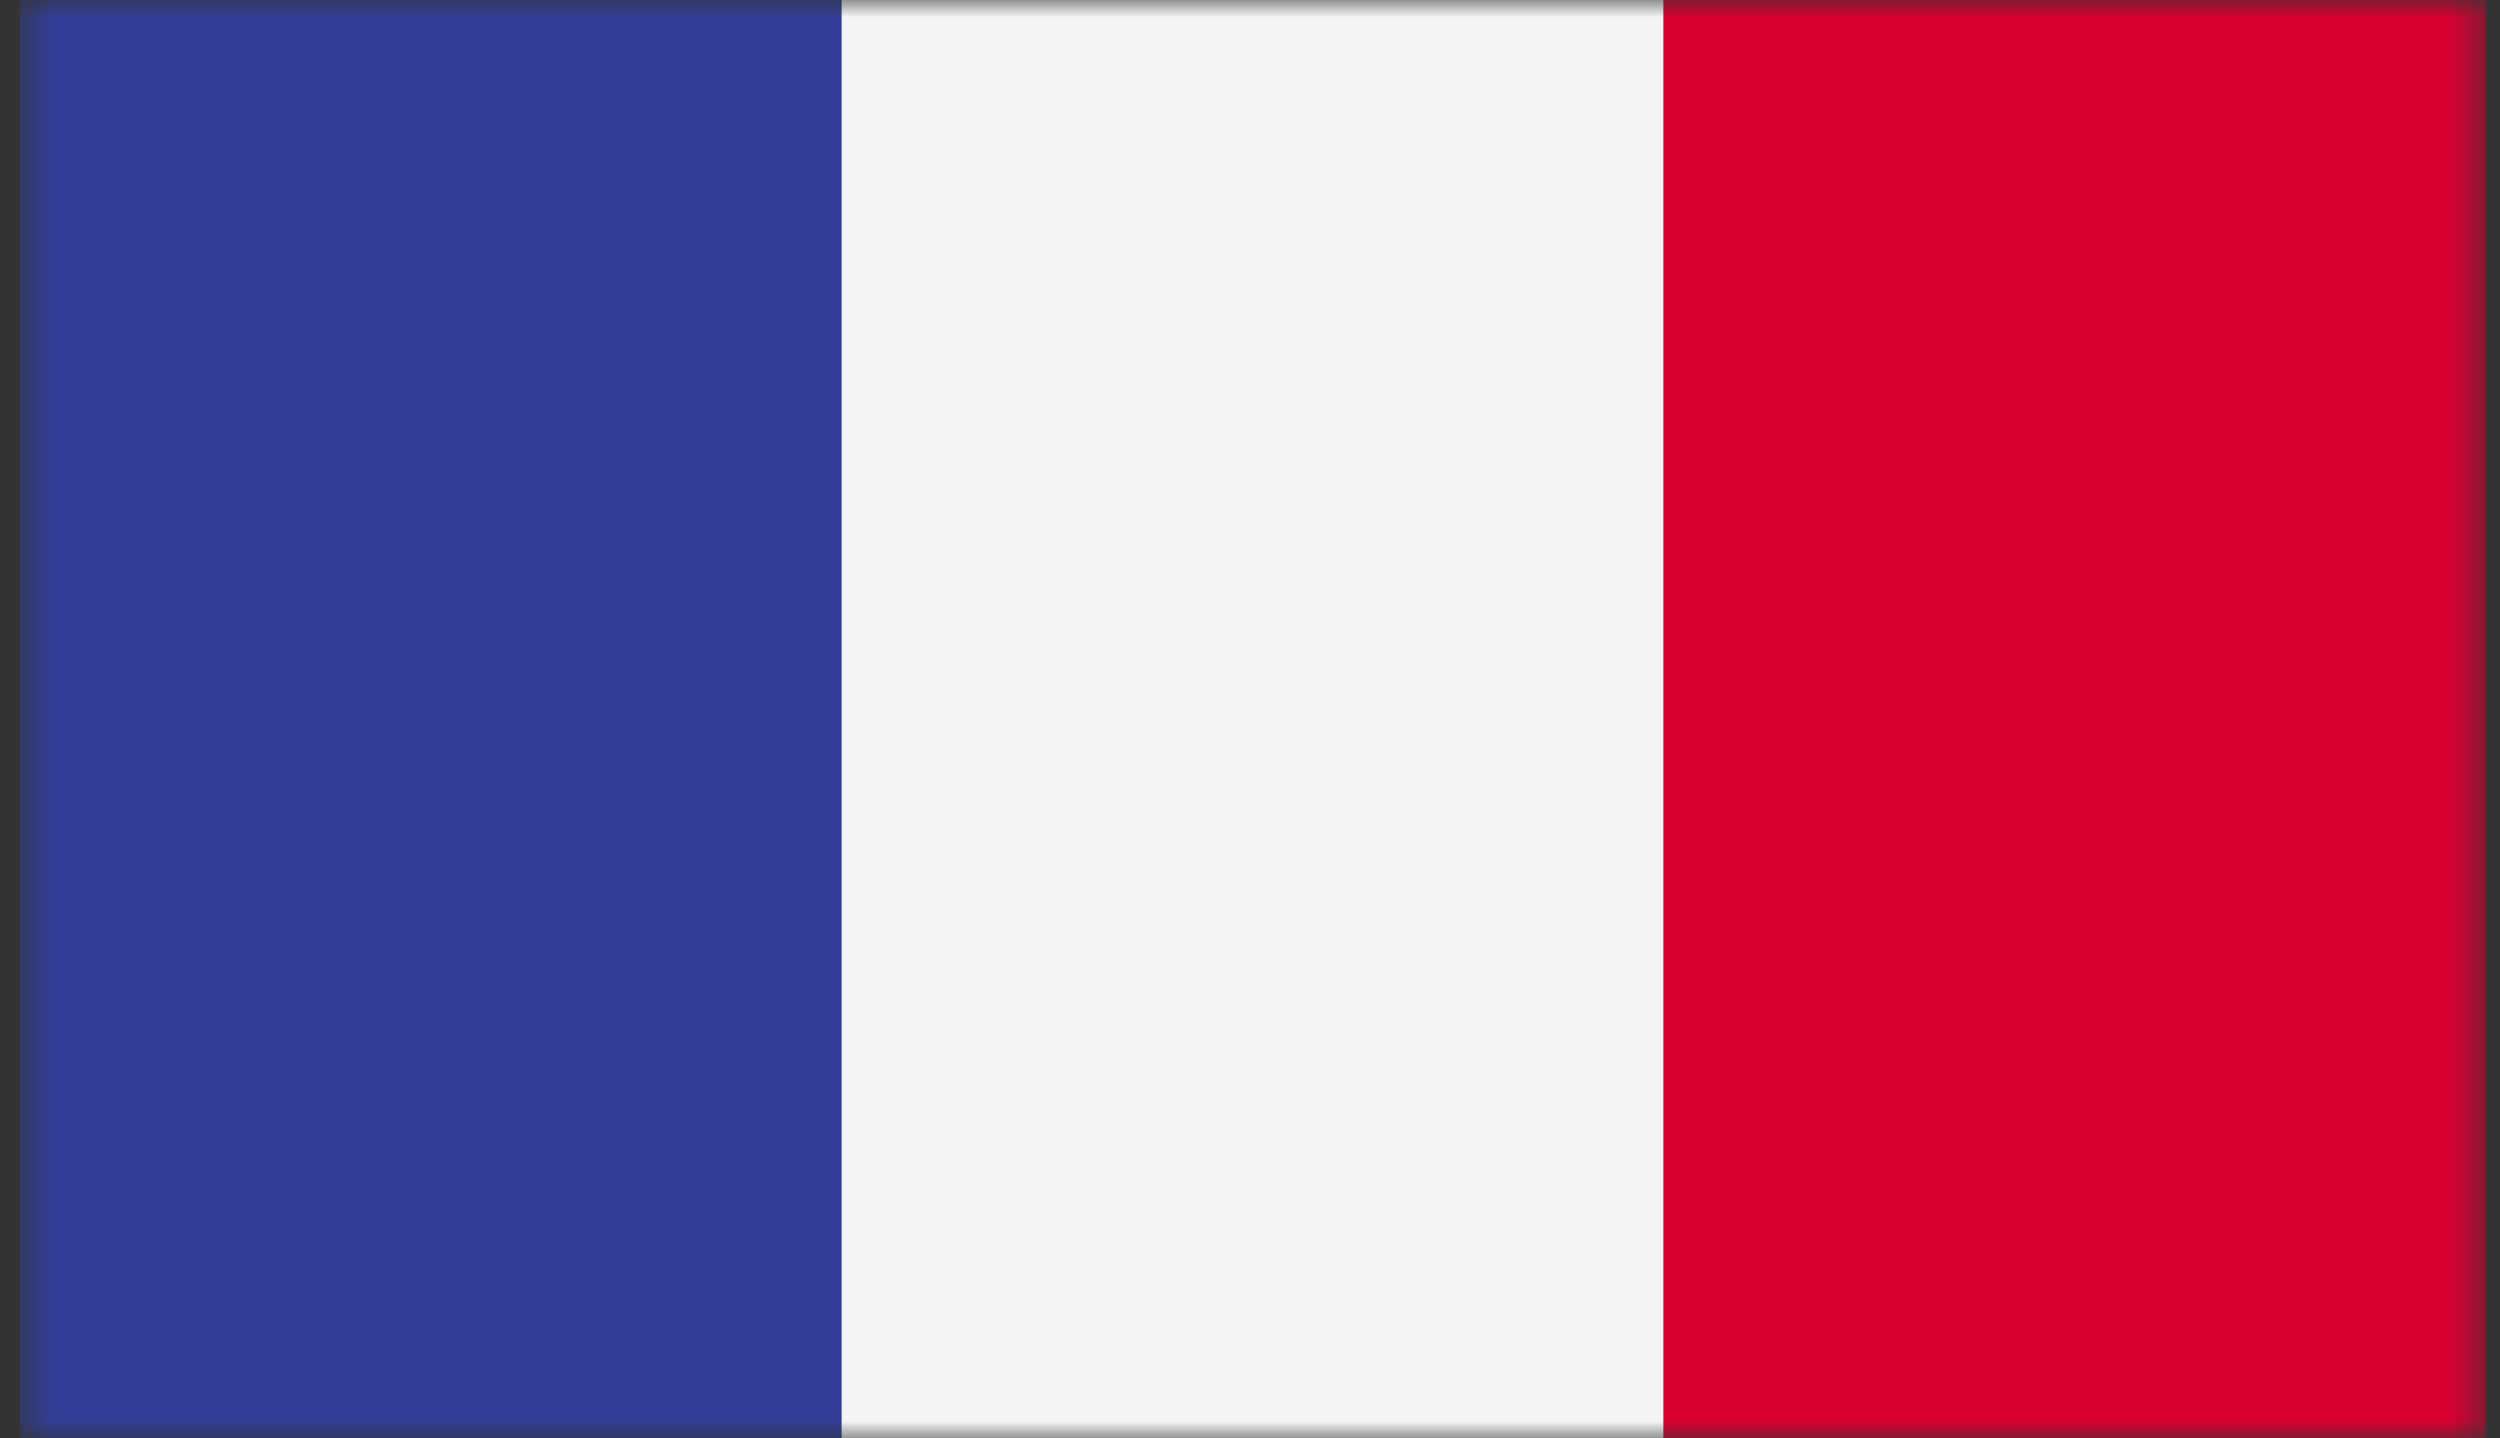
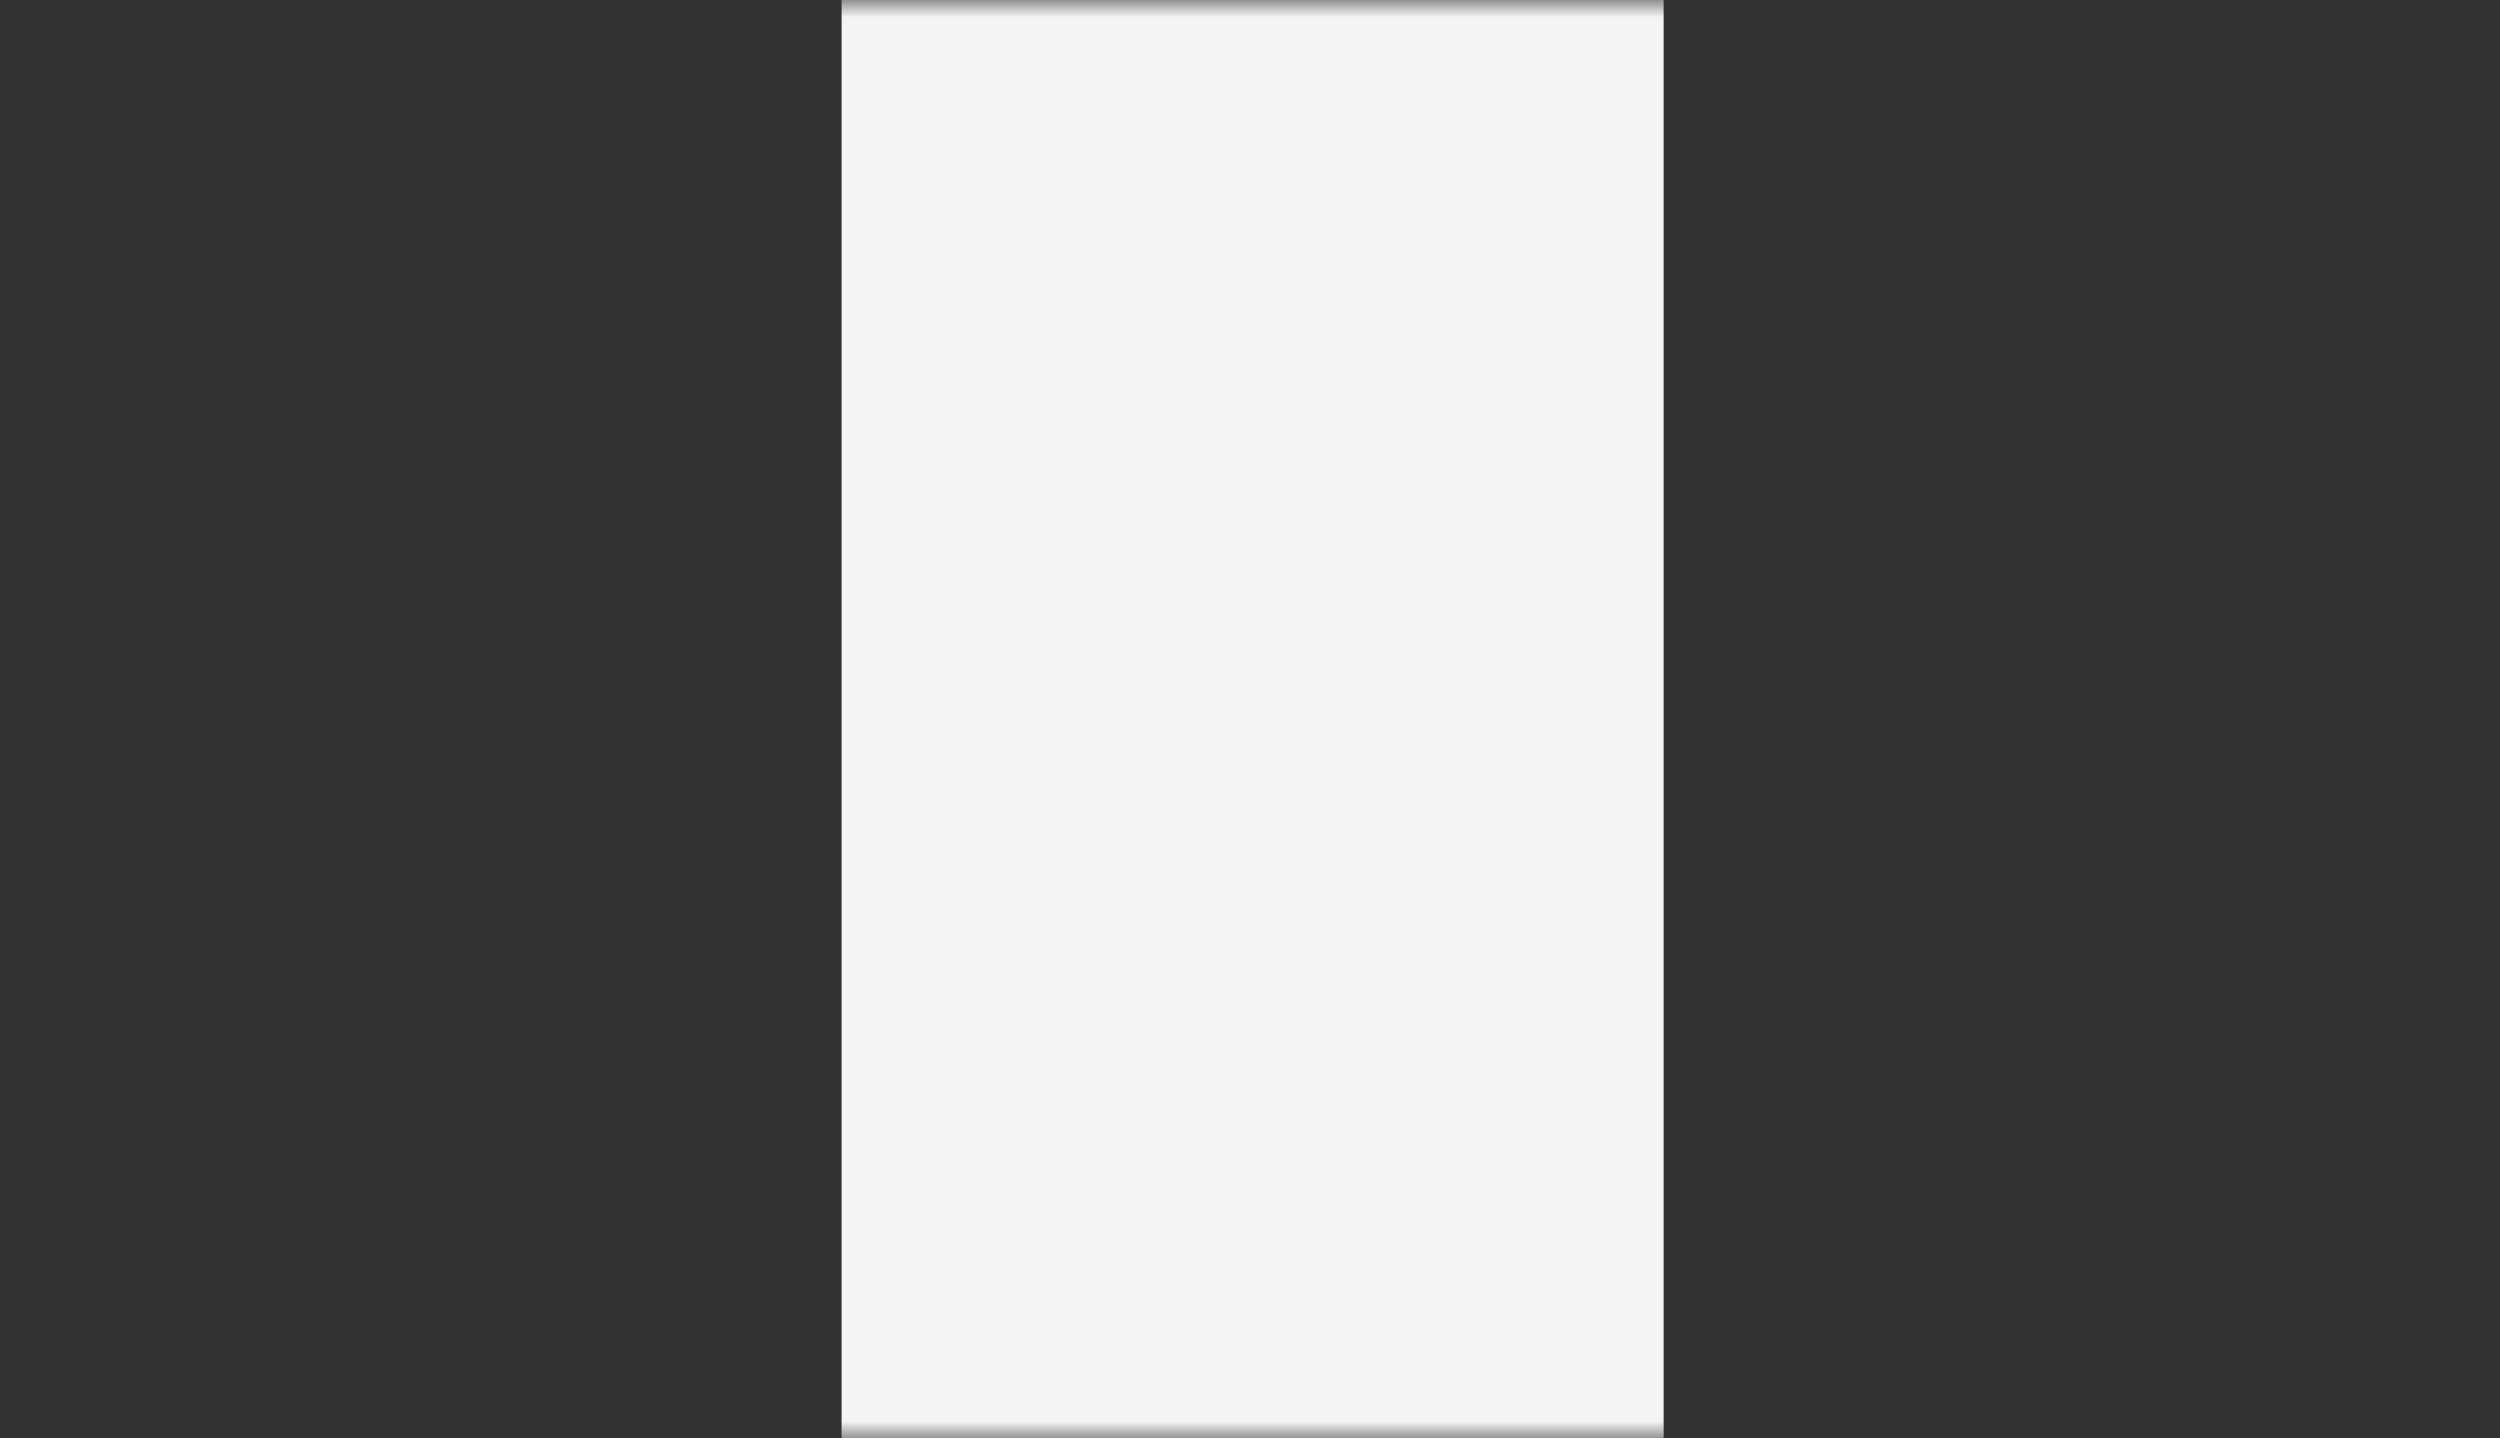
<svg xmlns="http://www.w3.org/2000/svg" width="73" height="42" viewBox="0 0 73 42" fill="none">
  <rect x="0" y="0" width="73" height="42" fill="#333333" stroke="none" />
  <mask id="mask0_131_1844" style="mask-type:luminance" maskUnits="userSpaceOnUse" x="0" y="0" width="73" height="42">
-     <path d="M72.56 0H0.572V42H72.56V0Z" fill="white" />
+     <path d="M72.56 0H0.572V42H72.56Z" fill="white" />
  </mask>
  <g mask="url(#mask0_131_1844)">
-     <path d="M24.575 0H0.572V42H24.575V0Z" fill="#323E95" />
    <path d="M48.578 0H24.575V42H48.578V0Z" fill="#F4F4F4" />
-     <path d="M72.581 0H48.578V42H72.581V0Z" fill="#D80031" />
  </g>
</svg>